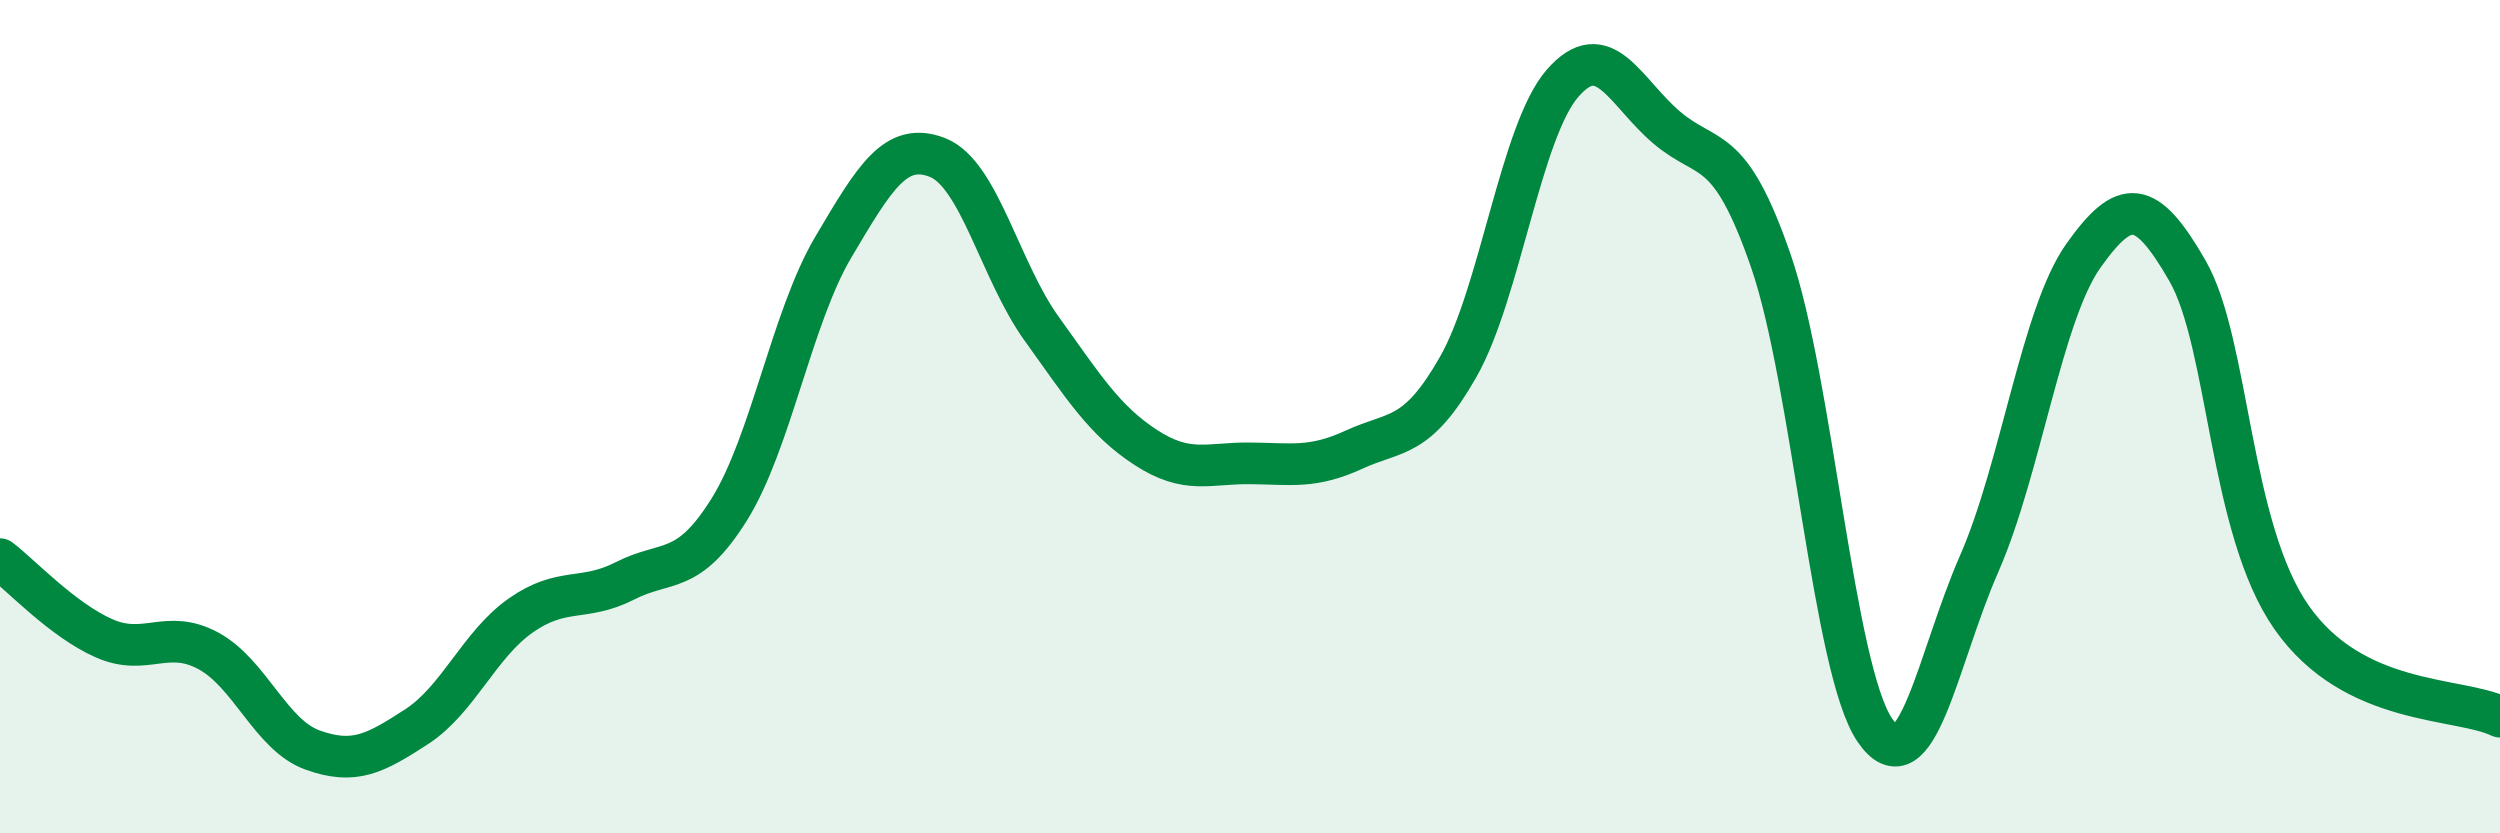
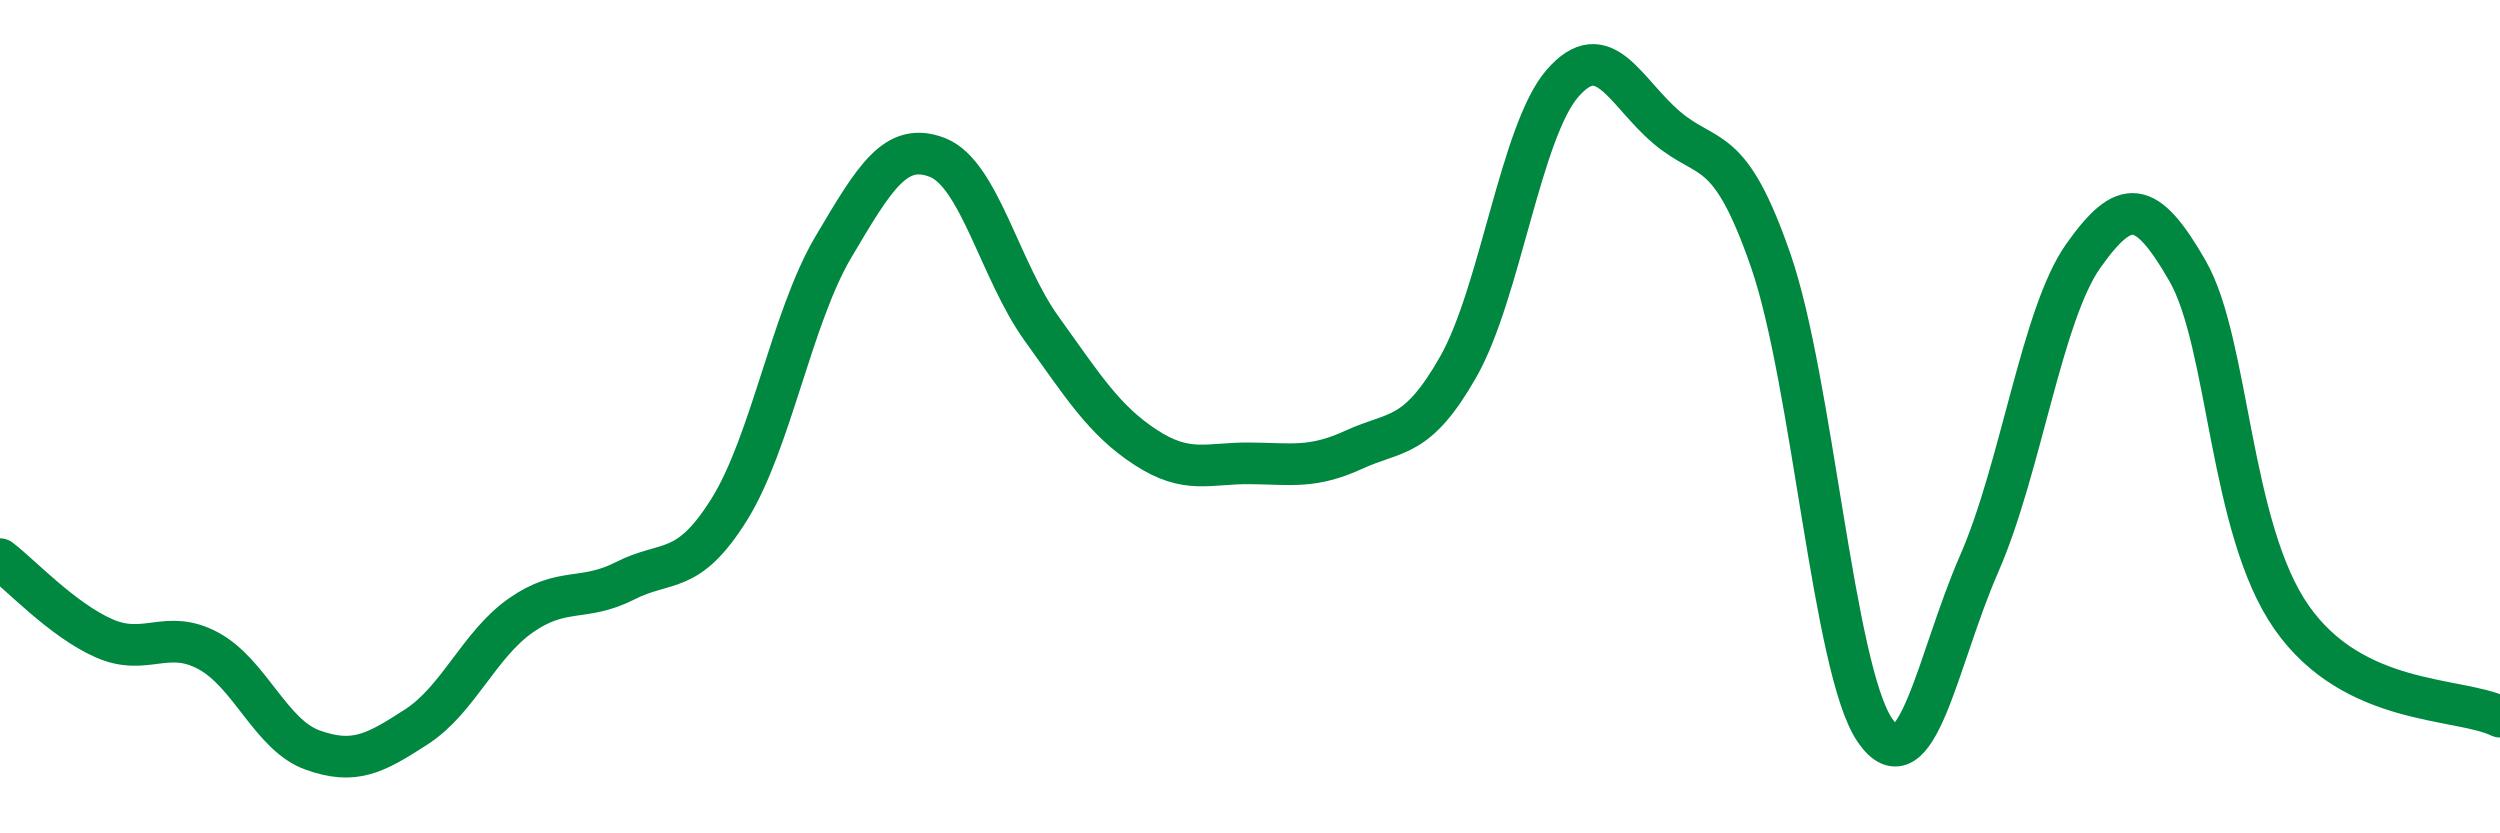
<svg xmlns="http://www.w3.org/2000/svg" width="60" height="20" viewBox="0 0 60 20">
-   <path d="M 0,13.42 C 0.5,13.8 1.5,14.88 2.5,15.32 C 3.5,15.76 4,15.08 5,15.62 C 6,16.16 6.5,17.64 7.5,18 C 8.5,18.36 9,18.09 10,17.44 C 11,16.79 11.5,15.47 12.5,14.77 C 13.5,14.07 14,14.45 15,13.94 C 16,13.43 16.5,13.83 17.5,12.23 C 18.5,10.63 19,7.62 20,5.93 C 21,4.24 21.5,3.39 22.5,3.78 C 23.5,4.17 24,6.5 25,7.89 C 26,9.28 26.5,10.09 27.5,10.74 C 28.5,11.39 29,11.11 30,11.12 C 31,11.13 31.5,11.25 32.5,10.79 C 33.5,10.33 34,10.56 35,8.8 C 36,7.04 36.5,3.15 37.5,2 C 38.5,0.85 39,2.21 40,3.06 C 41,3.91 41.5,3.37 42.5,6.26 C 43.5,9.15 44,16.08 45,17.53 C 46,18.98 46.5,15.81 47.5,13.53 C 48.5,11.25 49,7.55 50,6.14 C 51,4.73 51.5,4.76 52.5,6.5 C 53.5,8.24 53.5,12.68 55,14.82 C 56.5,16.96 59,16.72 60,17.2L60 20L0 20Z" fill="#008740" opacity="0.1" stroke-linecap="round" stroke-linejoin="round" />
  <path d="M 0,13.42 C 0.5,13.8 1.5,14.88 2.5,15.32 C 3.5,15.76 4,15.08 5,15.62 C 6,16.16 6.5,17.64 7.5,18 C 8.5,18.36 9,18.09 10,17.44 C 11,16.79 11.5,15.47 12.5,14.77 C 13.5,14.07 14,14.45 15,13.94 C 16,13.43 16.5,13.83 17.5,12.23 C 18.5,10.63 19,7.62 20,5.93 C 21,4.24 21.5,3.39 22.5,3.78 C 23.5,4.17 24,6.5 25,7.89 C 26,9.28 26.5,10.09 27.5,10.74 C 28.5,11.39 29,11.11 30,11.12 C 31,11.13 31.5,11.25 32.5,10.79 C 33.5,10.33 34,10.56 35,8.8 C 36,7.04 36.5,3.15 37.5,2 C 38.5,0.85 39,2.21 40,3.06 C 41,3.91 41.5,3.37 42.5,6.26 C 43.5,9.15 44,16.08 45,17.53 C 46,18.98 46.5,15.81 47.5,13.53 C 48.5,11.25 49,7.55 50,6.14 C 51,4.73 51.5,4.76 52.5,6.5 C 53.5,8.24 53.5,12.68 55,14.82 C 56.5,16.96 59,16.72 60,17.2" stroke="#008740" stroke-width="1" fill="none" stroke-linecap="round" stroke-linejoin="round" />
</svg>